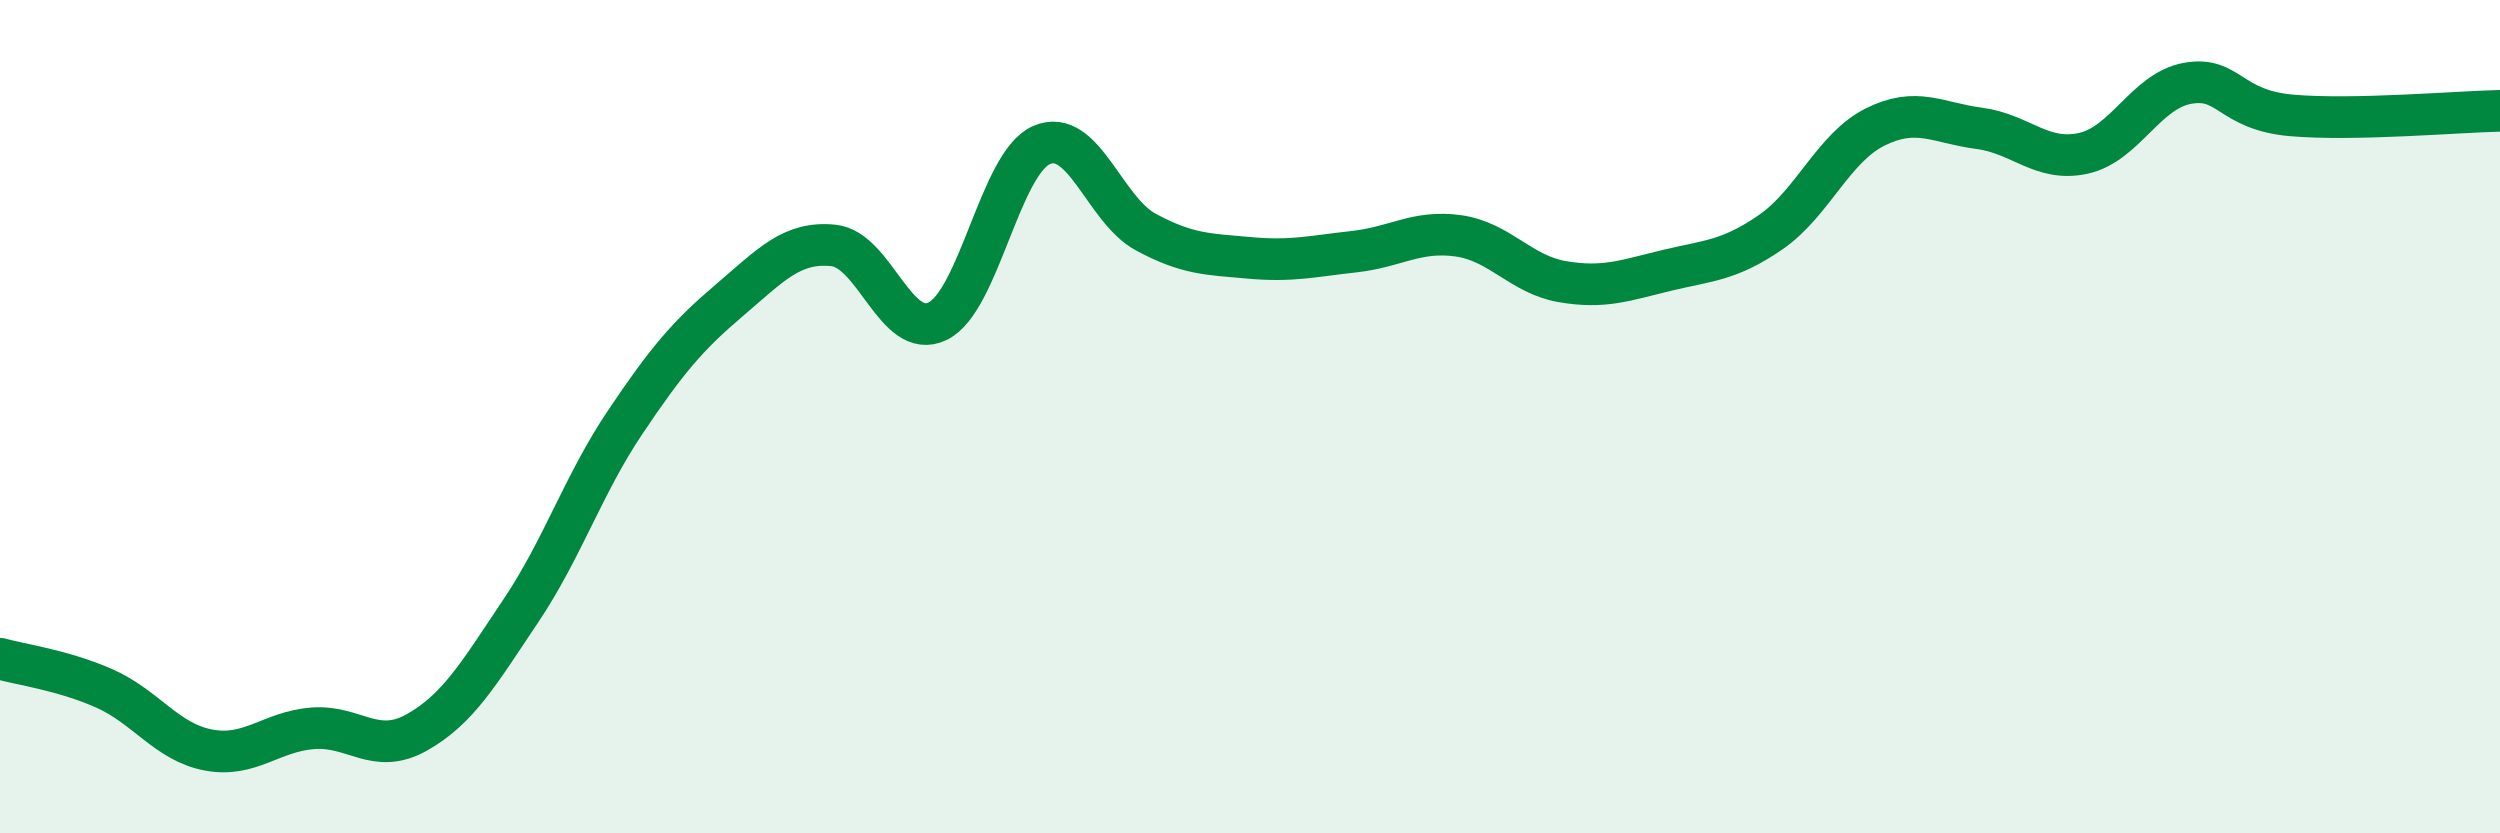
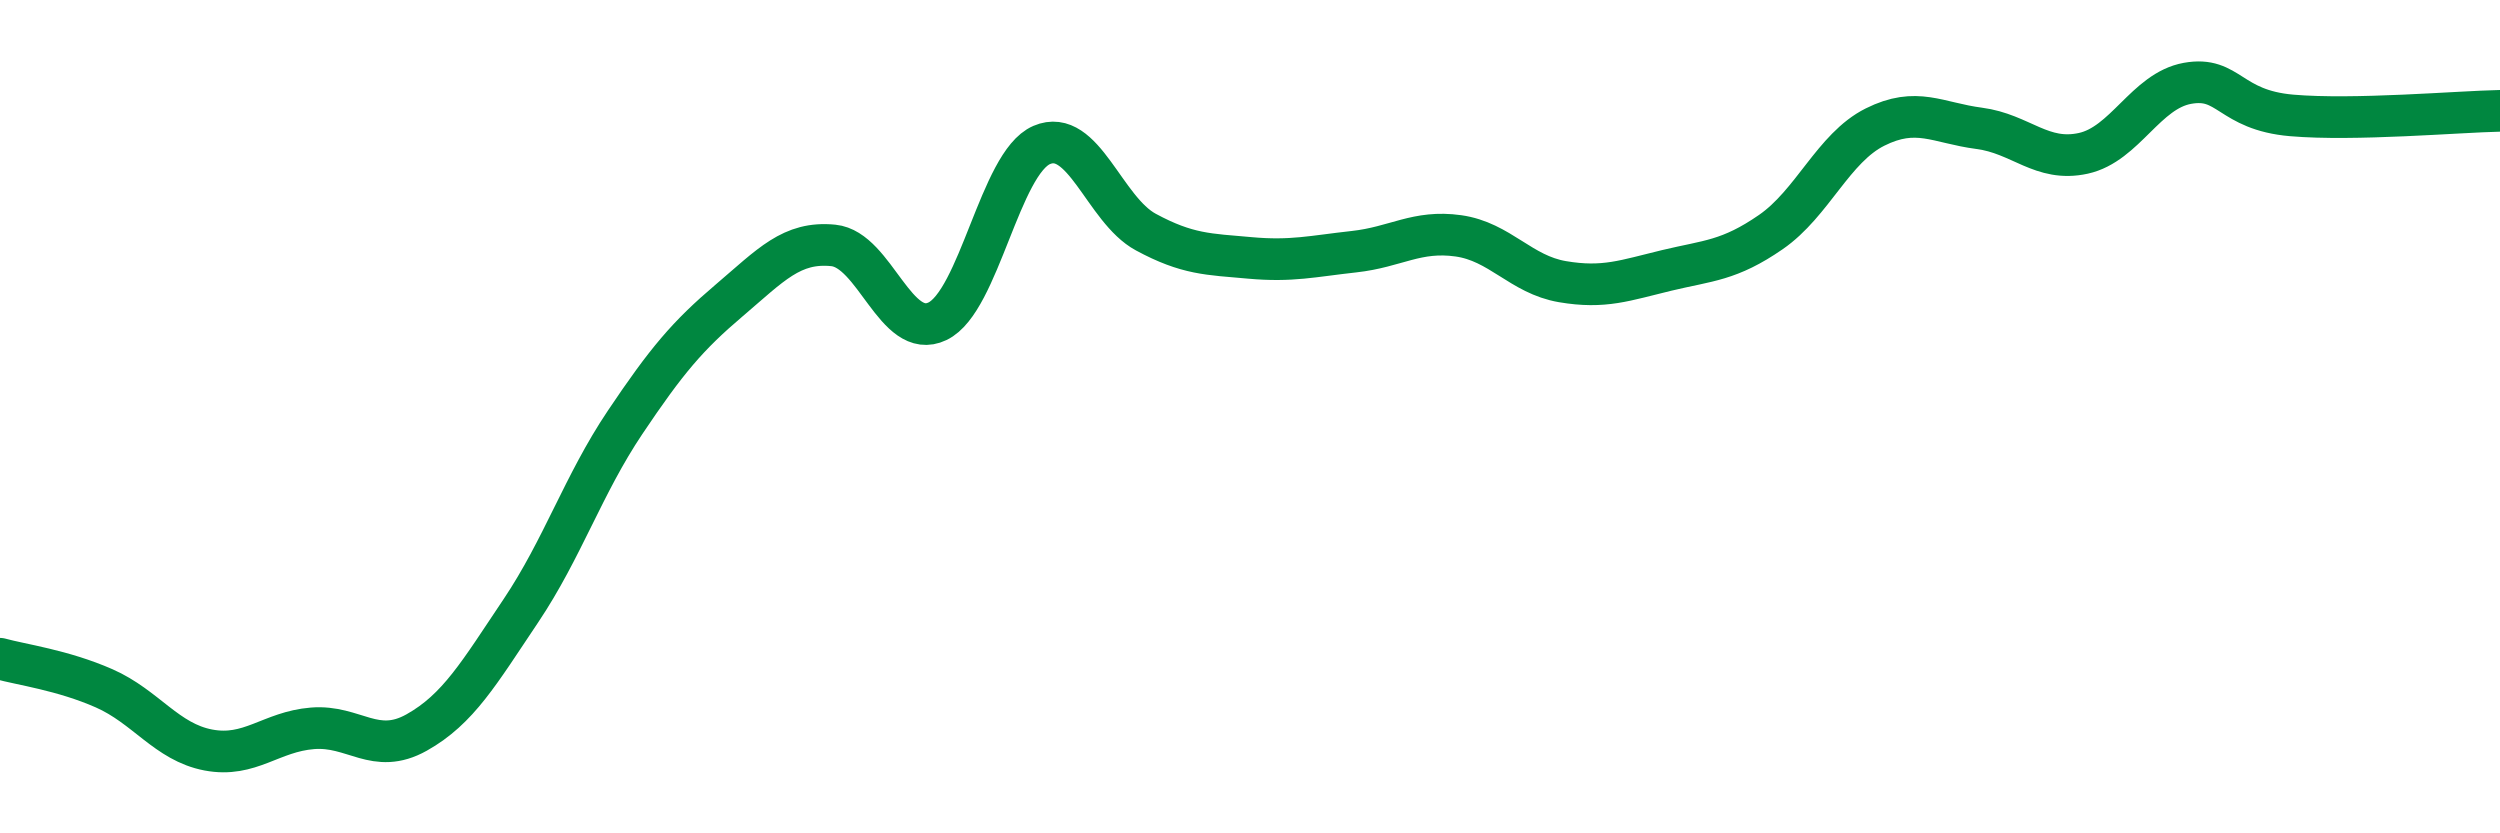
<svg xmlns="http://www.w3.org/2000/svg" width="60" height="20" viewBox="0 0 60 20">
-   <path d="M 0,15.81 C 0.5,15.95 1.5,16.08 2.5,16.52 C 3.5,16.96 4,17.81 5,18 C 6,18.19 6.5,17.56 7.5,17.48 C 8.5,17.4 9,18.14 10,17.58 C 11,17.02 11.5,16.15 12.5,14.66 C 13.5,13.17 14,11.63 15,10.14 C 16,8.65 16.5,8.06 17.5,7.21 C 18.5,6.36 19,5.79 20,5.89 C 21,5.99 21.5,8.19 22.5,7.71 C 23.5,7.23 24,3.91 25,3.48 C 26,3.05 26.5,5.03 27.5,5.57 C 28.5,6.11 29,6.1 30,6.19 C 31,6.28 31.5,6.15 32.5,6.04 C 33.5,5.93 34,5.52 35,5.66 C 36,5.8 36.5,6.59 37.5,6.76 C 38.5,6.93 39,6.73 40,6.49 C 41,6.25 41.5,6.26 42.5,5.57 C 43.5,4.88 44,3.55 45,3.05 C 46,2.55 46.5,2.95 47.5,3.08 C 48.5,3.21 49,3.9 50,3.68 C 51,3.46 51.5,2.18 52.5,2 C 53.5,1.82 53.5,2.64 55,2.77 C 56.5,2.9 59,2.68 60,2.66L60 20L0 20Z" fill="#008740" opacity="0.1" stroke-linecap="round" stroke-linejoin="round" />
  <path d="M 0,15.81 C 0.5,15.95 1.5,16.08 2.5,16.52 C 3.5,16.96 4,17.81 5,18 C 6,18.19 6.5,17.56 7.5,17.48 C 8.5,17.4 9,18.14 10,17.58 C 11,17.02 11.5,16.15 12.5,14.66 C 13.5,13.17 14,11.63 15,10.14 C 16,8.65 16.5,8.06 17.5,7.21 C 18.5,6.36 19,5.79 20,5.89 C 21,5.99 21.5,8.19 22.5,7.71 C 23.5,7.23 24,3.91 25,3.48 C 26,3.05 26.5,5.03 27.5,5.57 C 28.5,6.11 29,6.1 30,6.19 C 31,6.28 31.5,6.15 32.5,6.04 C 33.5,5.93 34,5.52 35,5.66 C 36,5.8 36.5,6.59 37.5,6.76 C 38.5,6.93 39,6.73 40,6.49 C 41,6.25 41.5,6.26 42.5,5.57 C 43.5,4.88 44,3.55 45,3.05 C 46,2.55 46.5,2.95 47.5,3.08 C 48.5,3.21 49,3.9 50,3.68 C 51,3.46 51.5,2.18 52.5,2 C 53.5,1.82 53.5,2.64 55,2.77 C 56.5,2.9 59,2.68 60,2.66" stroke="#008740" stroke-width="1" fill="none" stroke-linecap="round" stroke-linejoin="round" />
</svg>